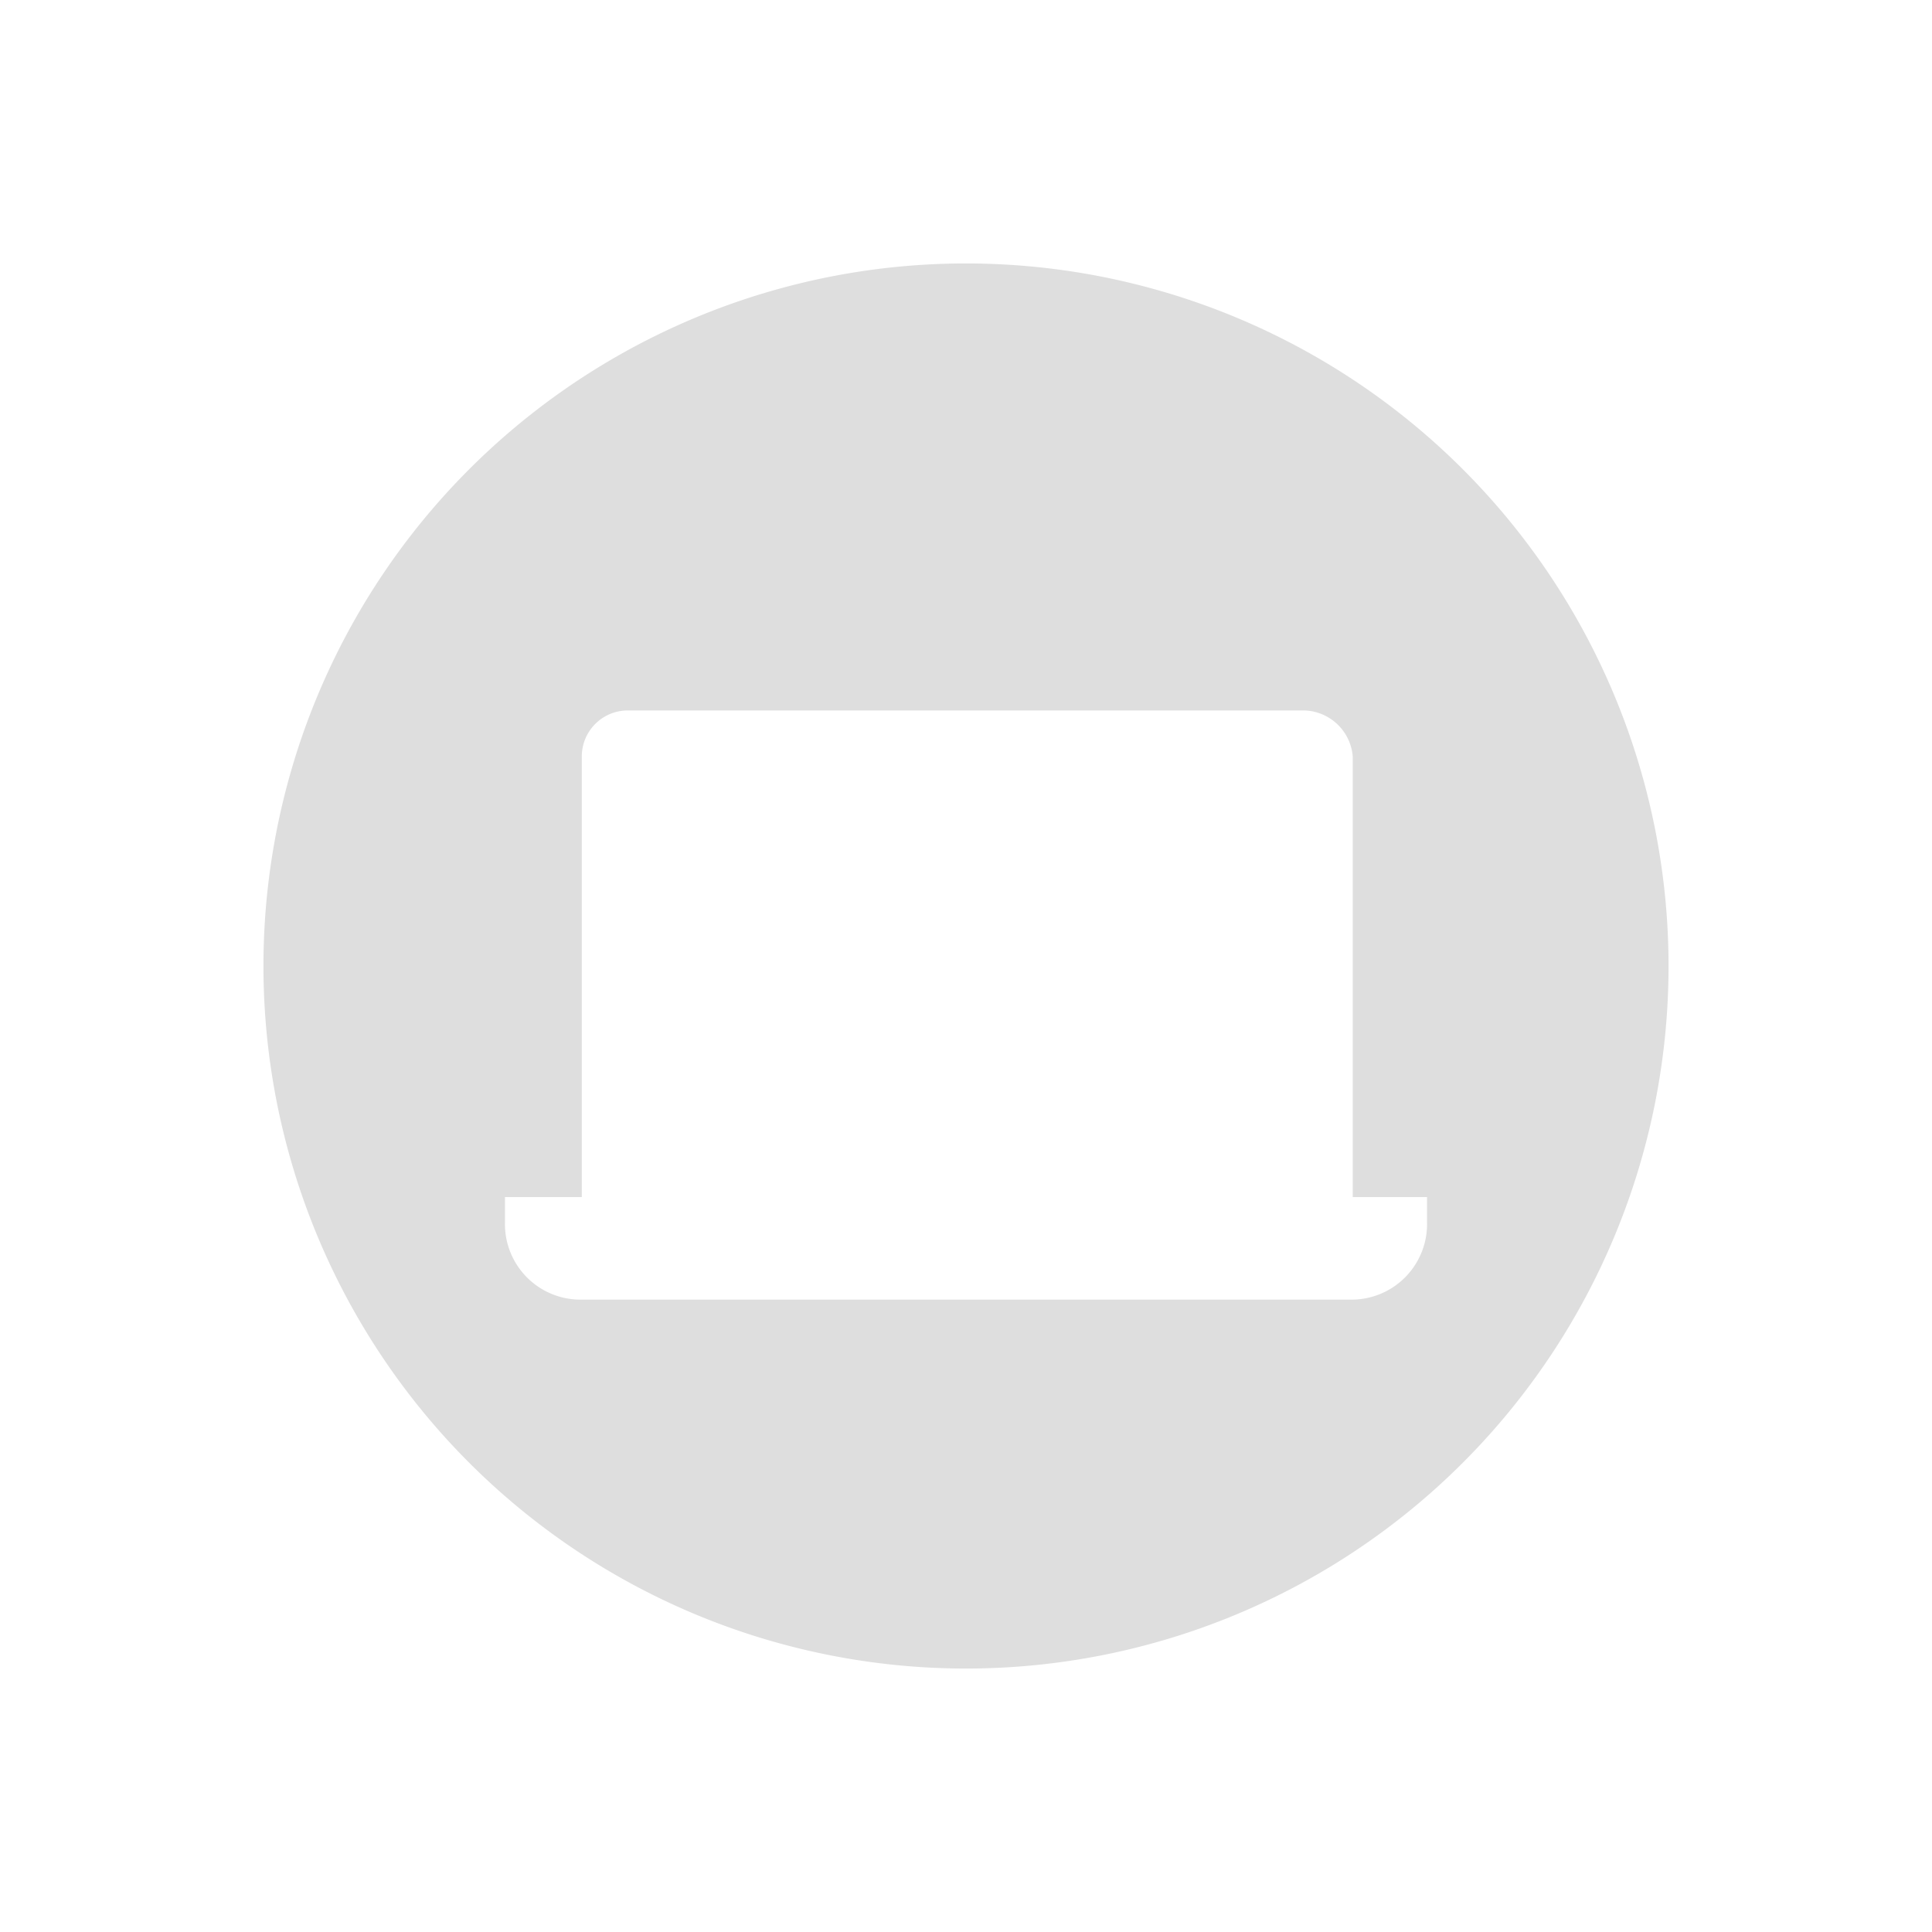
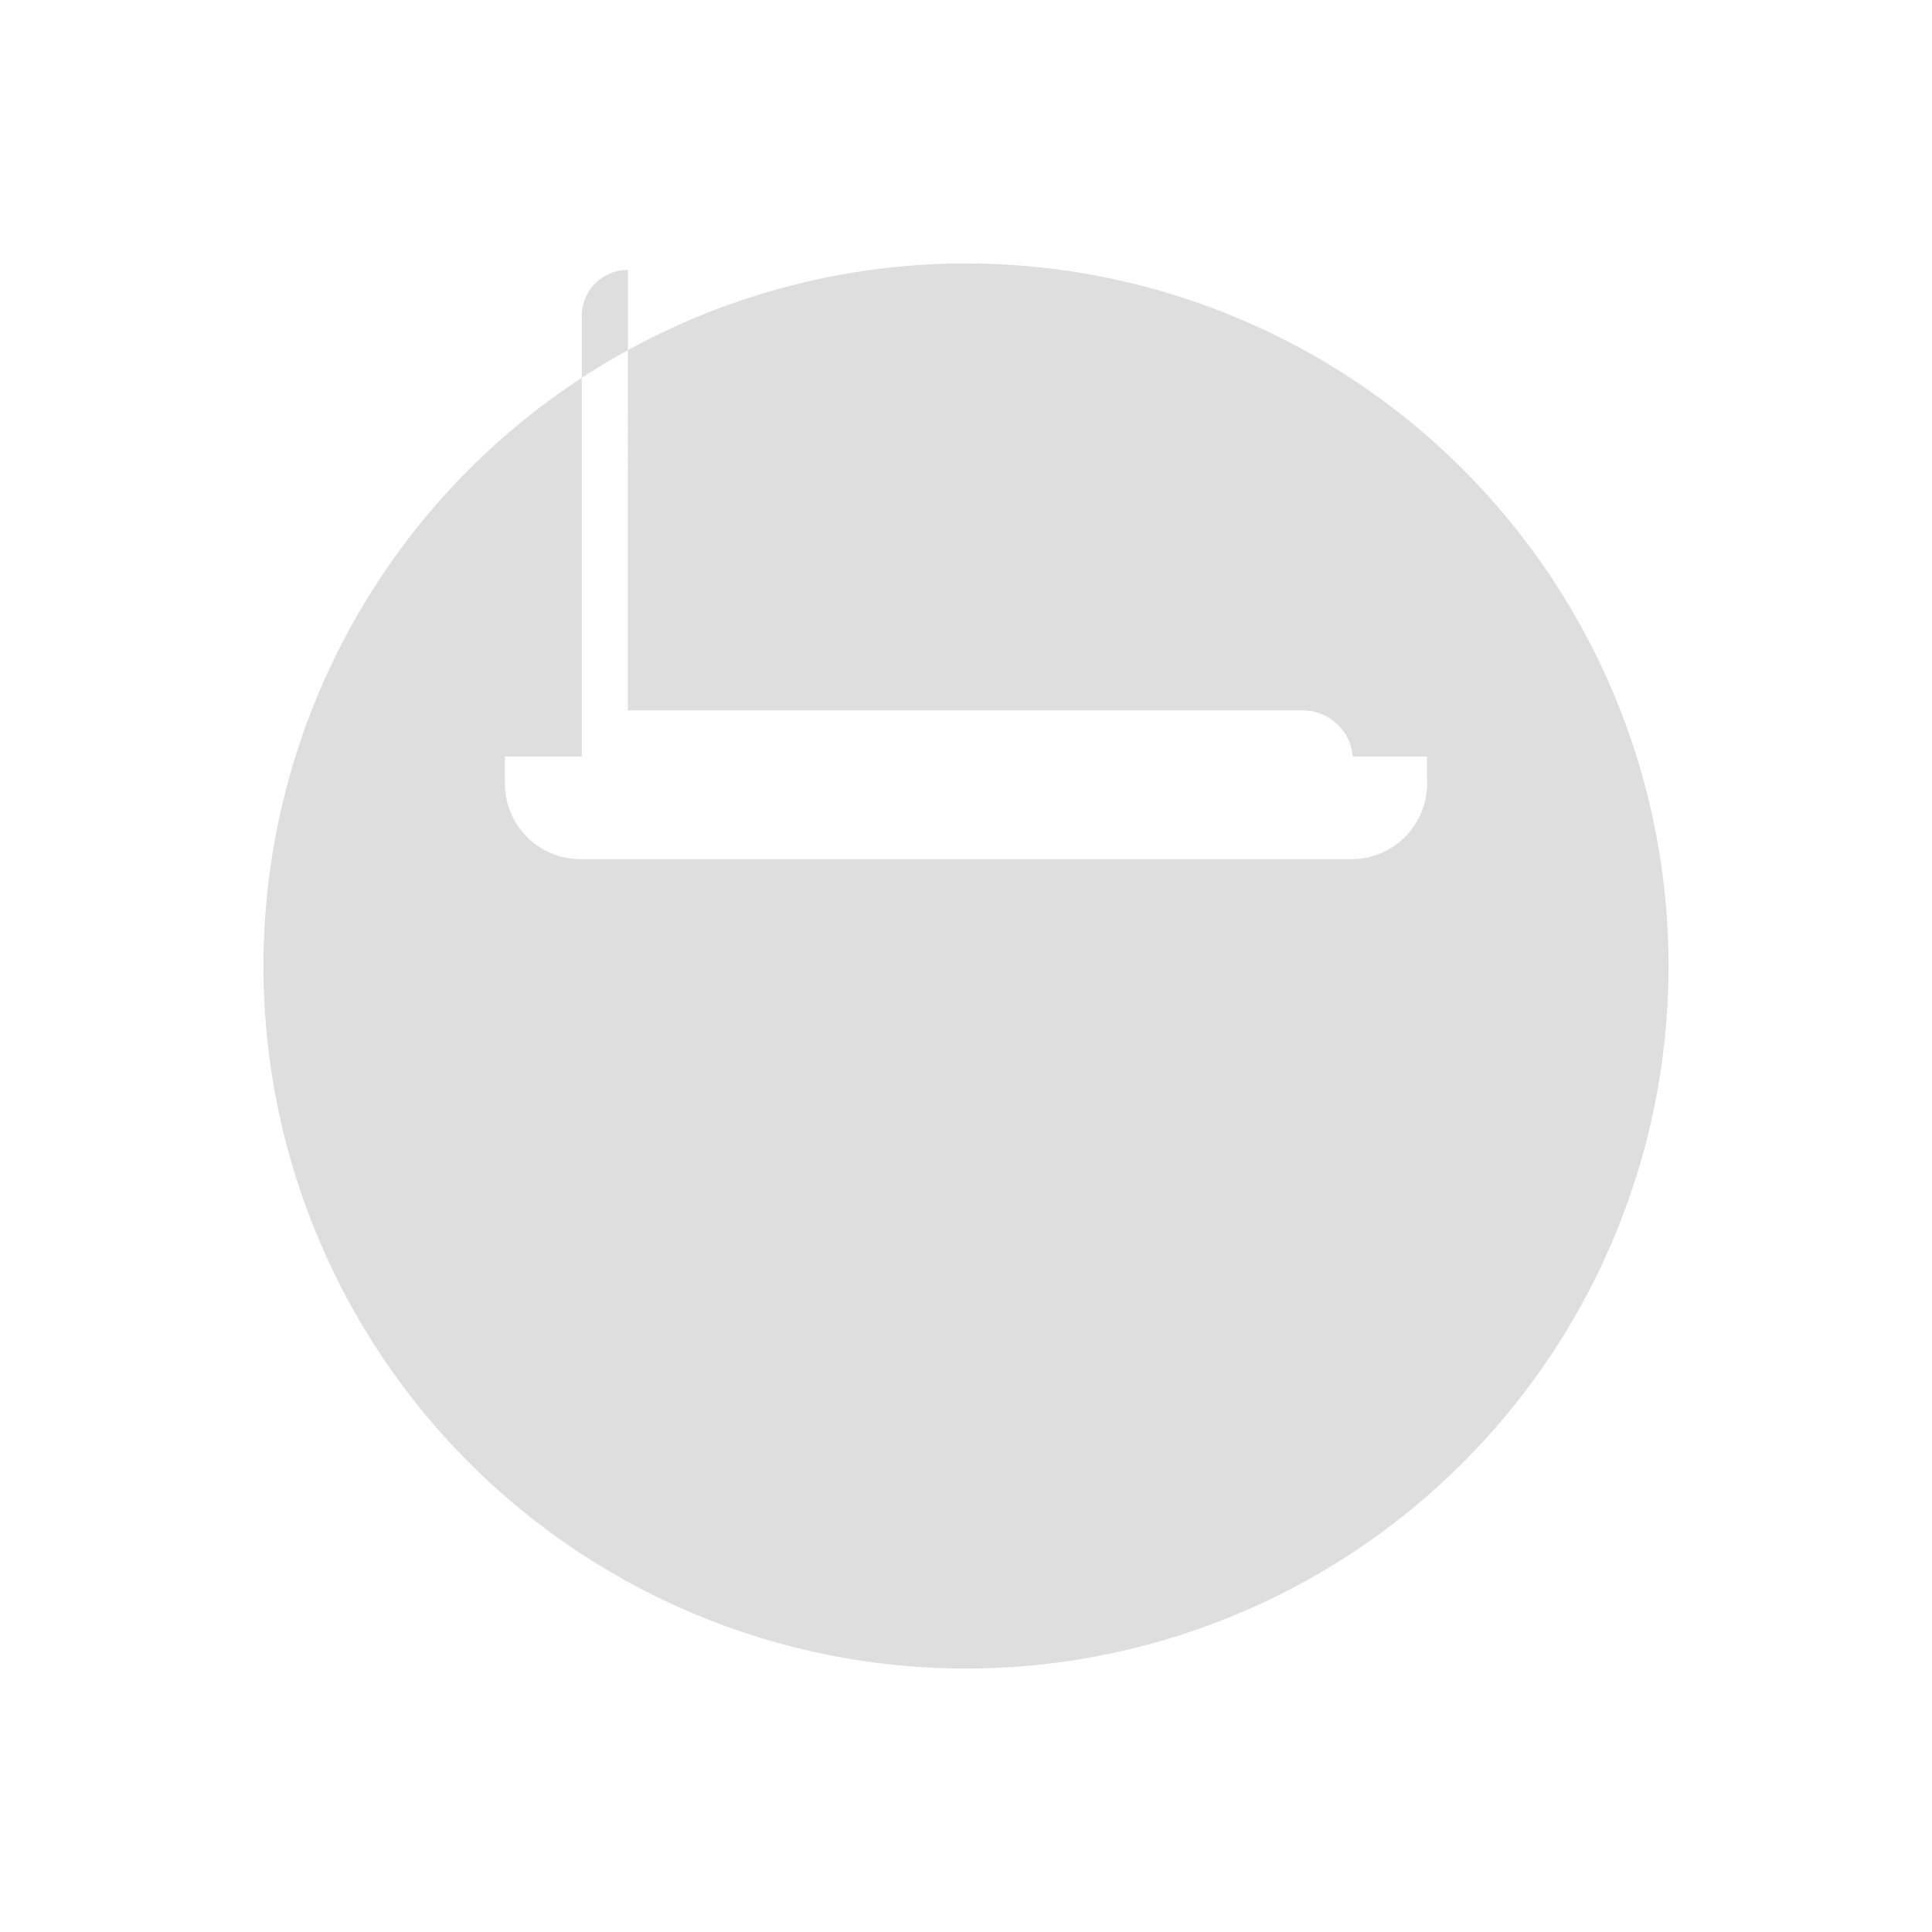
<svg xmlns="http://www.w3.org/2000/svg" version="1.1" viewBox="0 0 22 22">
  <defs>
    <style id="current-color-scheme" type="text/css">
   .ColorScheme-Text { color:#dedede; } .ColorScheme-Highlight { color:#4285f4; }
  </style>
  </defs>
-   <path d="m11.002 3a8 8 0 0 0-8.002 8.002 8 8 0 0 0 8.002 7.998 8 8 0 0 0 7.998-7.998 8 8 0 0 0-7.998-8.002zm-3.852 5.09h7.7a0.57 0.57 0 0 1 0.554 0.525v5.016h0.846v0.293a0.86 0.86 0 0 1-0.875 0.875h-8.75a0.86 0.86 0 0 1-0.875-0.875v-0.293h0.875v-5.016c0-0.291 0.234-0.525 0.525-0.525z" class="ColorScheme-Text" fill="currentColor" />
+   <path d="m11.002 3a8 8 0 0 0-8.002 8.002 8 8 0 0 0 8.002 7.998 8 8 0 0 0 7.998-7.998 8 8 0 0 0-7.998-8.002zm-3.852 5.09h7.7a0.57 0.57 0 0 1 0.554 0.525h0.846v0.293a0.86 0.86 0 0 1-0.875 0.875h-8.75a0.86 0.86 0 0 1-0.875-0.875v-0.293h0.875v-5.016c0-0.291 0.234-0.525 0.525-0.525z" class="ColorScheme-Text" fill="currentColor" />
</svg>